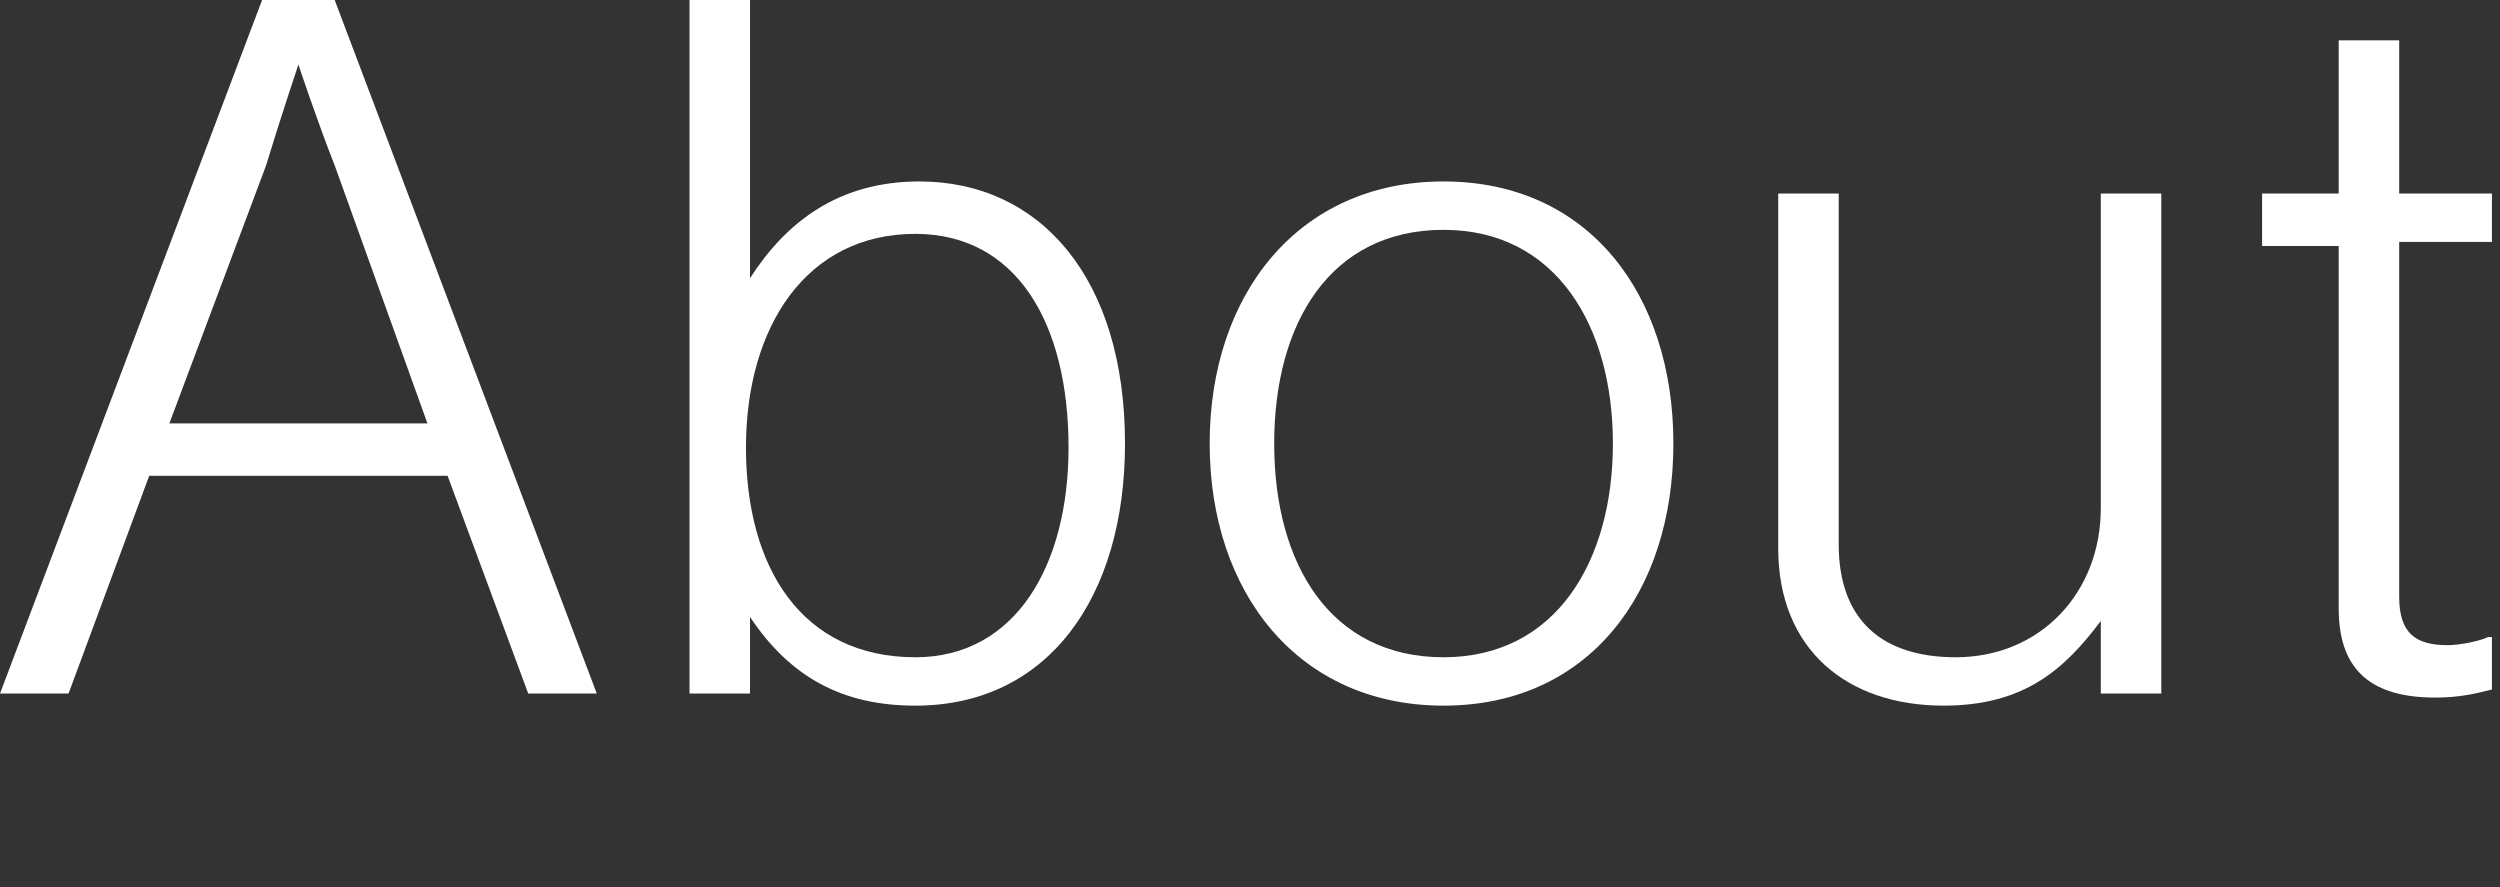
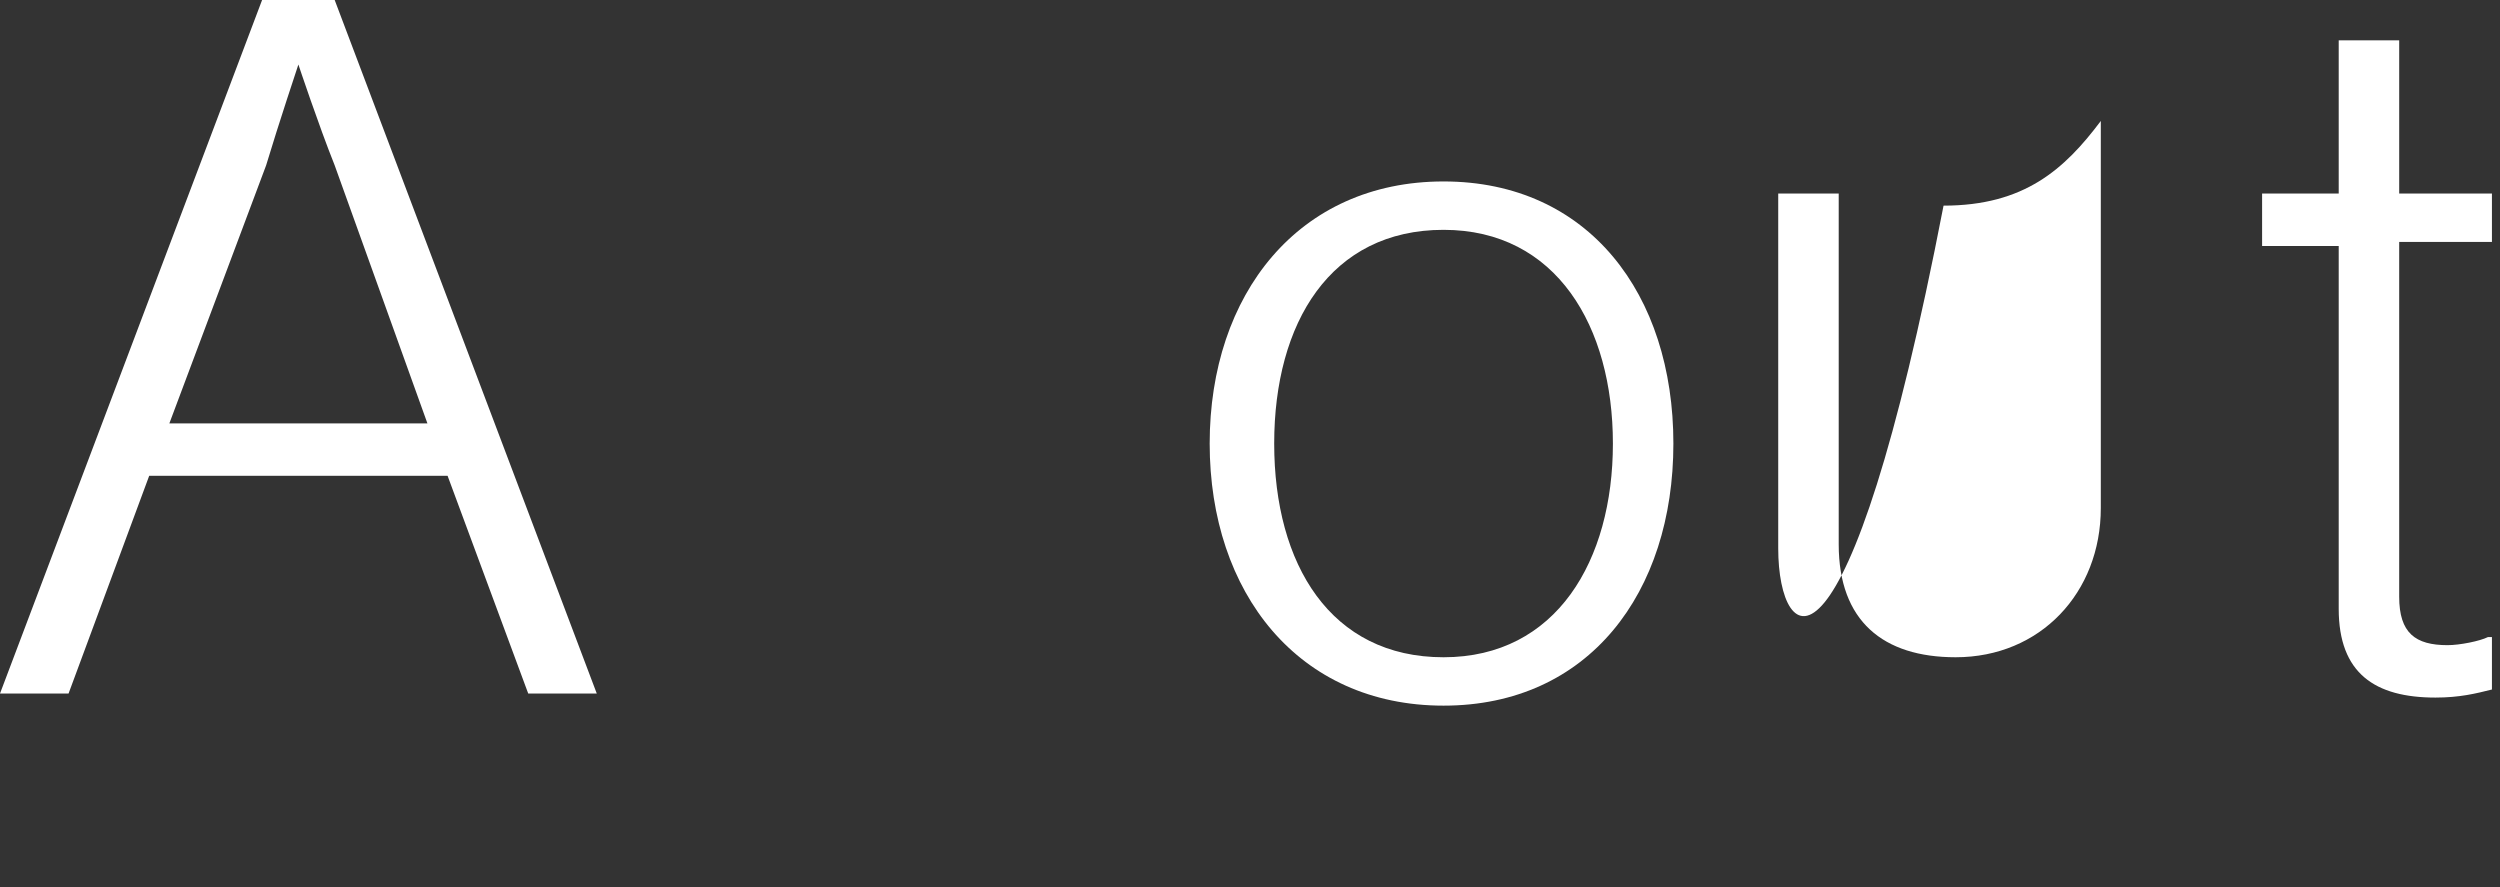
<svg xmlns="http://www.w3.org/2000/svg" version="1.1" id="_レイヤー_2" x="0px" y="0px" viewBox="0 0 62 22" style="enable-background:new 0 0 62 22;" xml:space="preserve">
  <rect x="0" y="0" width="62" height="22" fill="#333333" stroke="none" />
  <style type="text/css">
	.st0{fill:#FFFFFF;}
</style>
  <g id="_レイヤー_1-2">
    <g>
      <path class="st0" d="M6.5,0h1.8l6.5,17.2h-1.7l-2-5.4H3.7l-2,5.4H0L6.5,0z M10.6,10.5L8.3,4.1c-0.4-1-0.9-2.5-0.9-2.5l0,0    c0,0-0.5,1.5-0.8,2.5l-2.4,6.4H10.6z" />
-       <path class="st0" d="M18.6,15.3L18.6,15.3v1.9h-1.5V0h1.5v6.9l0,0c0.9-1.4,2.2-2.4,4.2-2.4c3,0,5.1,2.4,5.1,6.5    c0,3.8-1.9,6.5-5.2,6.5C20.9,17.5,19.6,16.8,18.6,15.3L18.6,15.3z M26.5,11.1c0-3.1-1.3-5.3-3.8-5.3c-2.7,0-4.2,2.3-4.2,5.3    s1.4,5.2,4.2,5.2C25.2,16.3,26.5,14,26.5,11.1z" />
      <path class="st0" d="M30,11c0-3.7,2.2-6.5,5.8-6.5s5.7,2.8,5.7,6.5s-2.1,6.5-5.7,6.5S30,14.7,30,11z M40,11c0-2.9-1.4-5.3-4.2-5.3    S31.6,8,31.6,11s1.4,5.3,4.2,5.3S40,13.9,40,11z" />
-       <path class="st0" d="M44.1,13.6V4.8h1.5v8.7c0,1.9,1.1,2.8,2.9,2.8c2.1,0,3.6-1.6,3.6-3.7V4.8h1.5v12.4h-1.5v-1.8l0,0    c-0.9,1.2-1.9,2.1-3.9,2.1C45.8,17.5,44.1,16.1,44.1,13.6L44.1,13.6z" />
+       <path class="st0" d="M44.1,13.6V4.8h1.5v8.7c0,1.9,1.1,2.8,2.9,2.8c2.1,0,3.6-1.6,3.6-3.7V4.8h1.5h-1.5v-1.8l0,0    c-0.9,1.2-1.9,2.1-3.9,2.1C45.8,17.5,44.1,16.1,44.1,13.6L44.1,13.6z" />
      <path class="st0" d="M58,15.1v-9h-1.9V4.8H58V1h1.5v3.8h2.3V6h-2.3v8.8c0,0.9,0.4,1.2,1.2,1.2c0.3,0,0.8-0.1,1-0.2h0.1v1.3    c-0.4,0.1-0.8,0.2-1.4,0.2C58.9,17.3,58,16.7,58,15.1L58,15.1z" />
    </g>
  </g>
</svg>